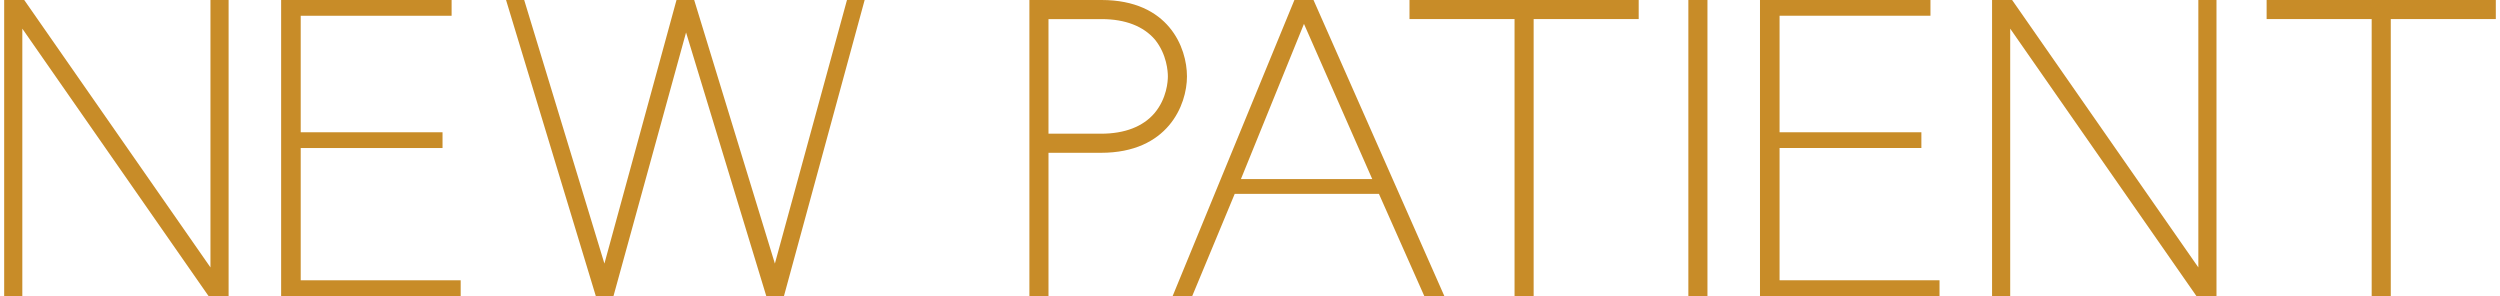
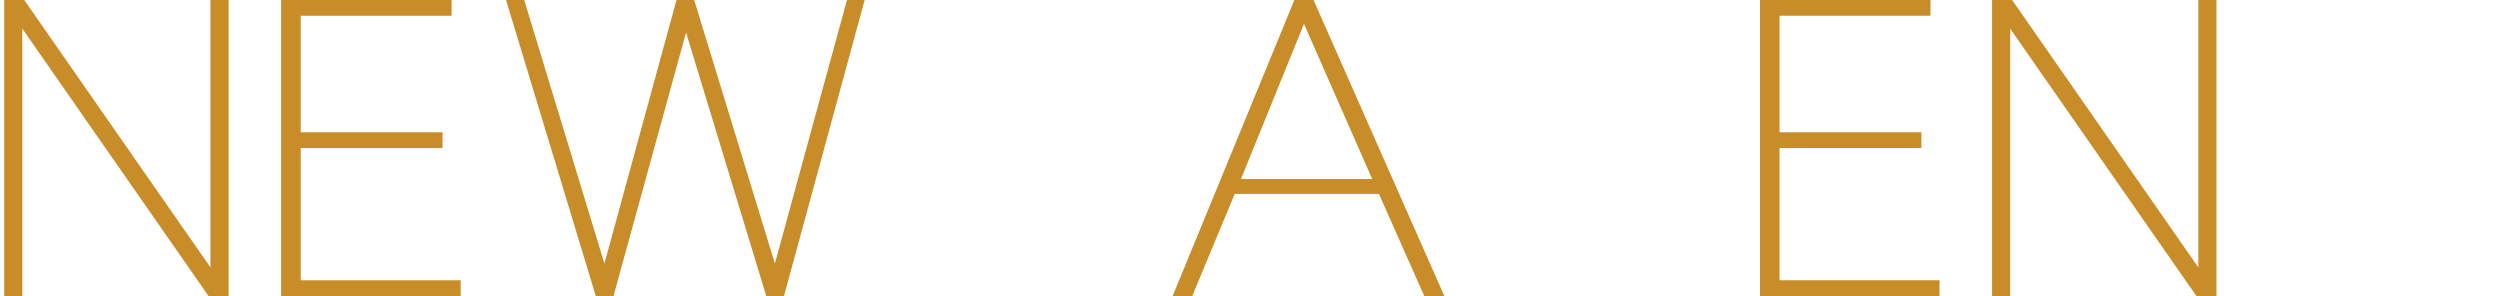
<svg xmlns="http://www.w3.org/2000/svg" version="1.1" x="0px" y="0px" width="380px" height="45px" viewBox="-0.635 0 380 45" overflow="visible" enable-background="new -0.635 0 380 45" xml:space="preserve">
  <g fill="#C88C28">
    <path d="M34.113,45h-3.049L2.758,4.355V45H0V0h3.048l28.307,40.646V0h2.758V45z" />
    <path d="M69.388,42.604V45H42.098V0h25.911v2.396H45.073v17.709H66.63V22.5H45.073v20.104H69.388z" />
    <path d="M130.792,0l-12.266,45h-2.686L103.646,4.936L92.614,45h-2.686L76.284,0h2.758l12.193,40.064L102.195,0h2.686   l12.266,40.064L128.106,0H130.792z" />
-     <path d="M179.784,11.613c0,4.354-2.903,11.612-13.064,11.612h-7.984V45h-2.903V0c0,0,6.823,0,10.96,0   C177.026,0,179.784,7.258,179.784,11.613z M176.881,11.613c0-0.727-0.146-3.339-1.96-5.589c-1.742-2.032-4.5-3.121-8.129-3.121   h-8.057v17.419h7.984c3.629,0,6.387-1.089,8.129-3.121C176.736,14.951,176.881,12.339,176.881,11.613z" />
    <path d="M208.962,29.468h-21.92L180.583,45h-2.976l18.508-45h2.903l19.887,45h-3.048L208.962,29.468z    M207.946,27.218L197.568,3.629l-9.582,23.589H207.946z" />
-     <path d="M248.447,2.903h-15.968V45h-2.903V2.903h-15.967V0h15.967h2.903h15.968V2.903z" />
-     <path d="M255.996,45V0h2.903v45H255.996z" />
    <path d="M294.173,42.604V45h-27.29V0h25.911v2.396h-22.935v17.709h21.556V22.5h-21.556v20.104H294.173z" />
    <path d="M336.27,45h-3.048L304.916,4.355V45h-2.758V0h3.048l28.307,40.646V0h2.758V45z" />
-     <path d="M378.73,2.903h-15.967V45h-2.903V2.903h-15.968V0h15.968h2.903h15.967V2.903z" />
  </g>
</svg>